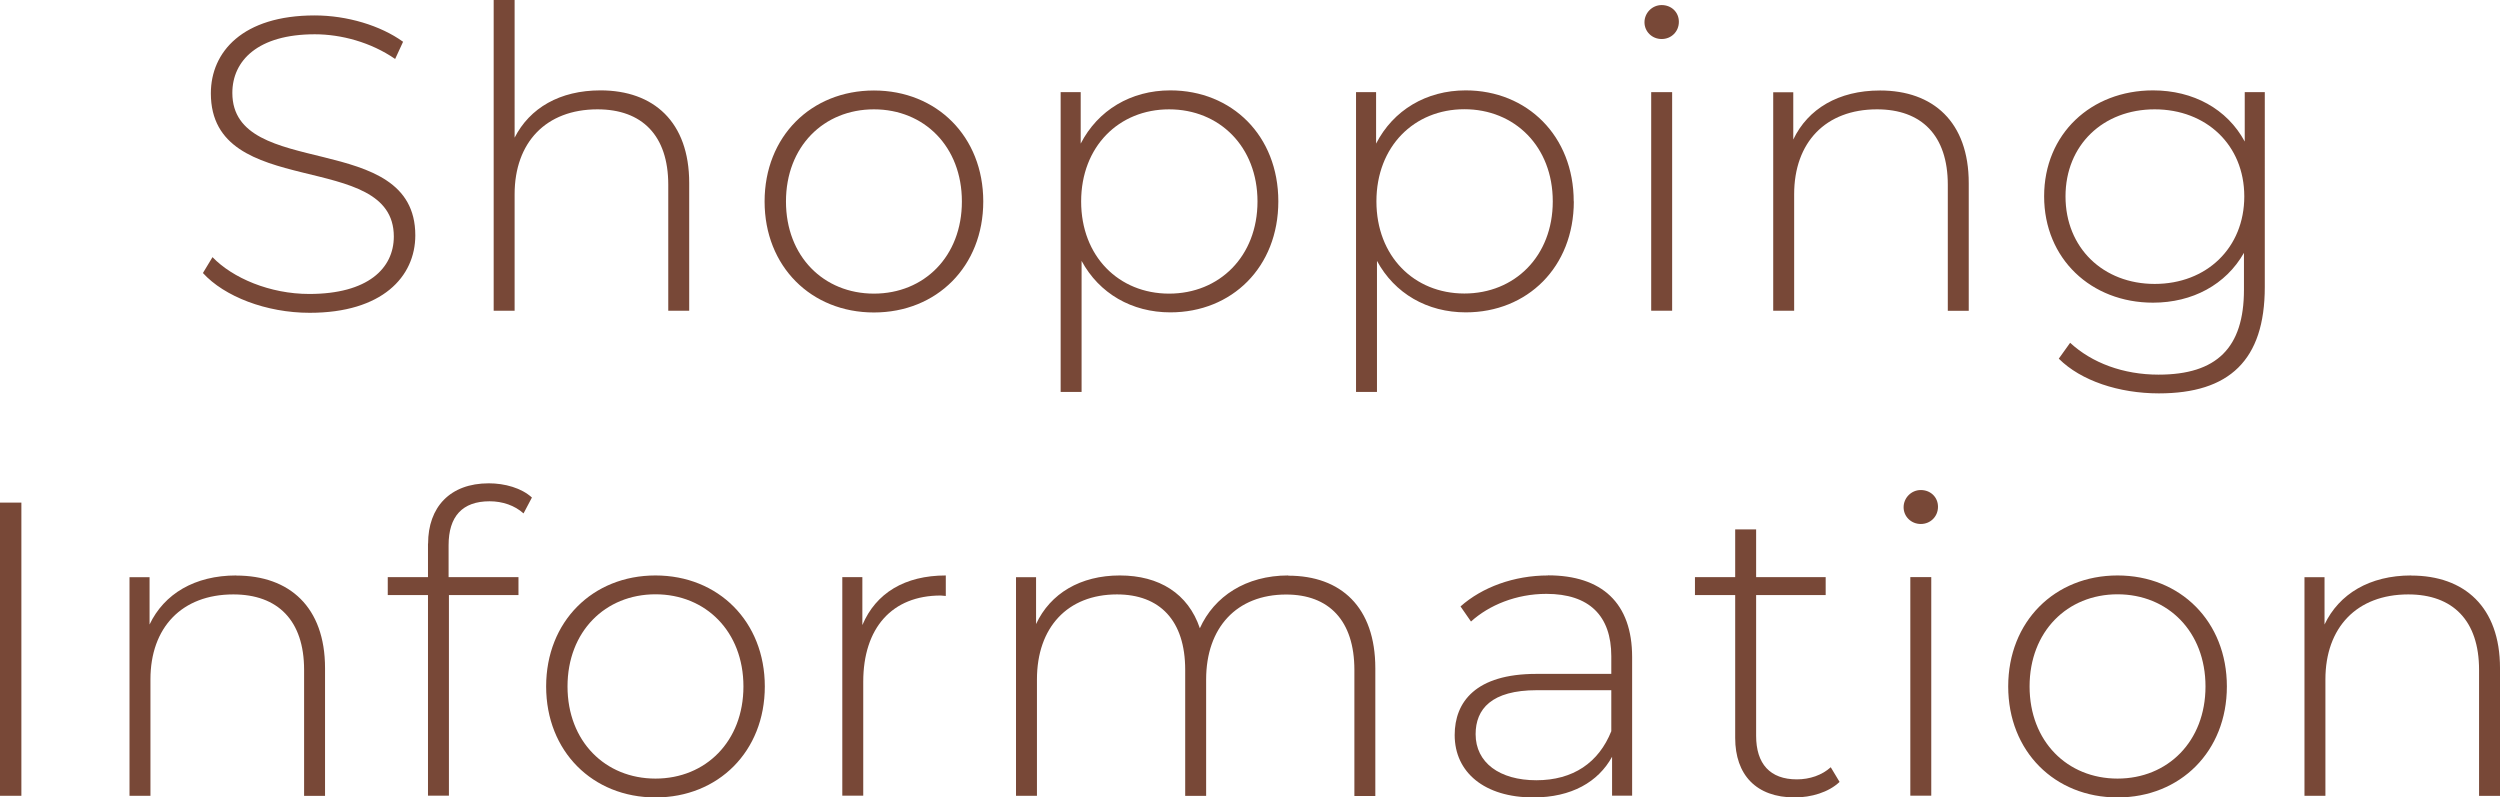
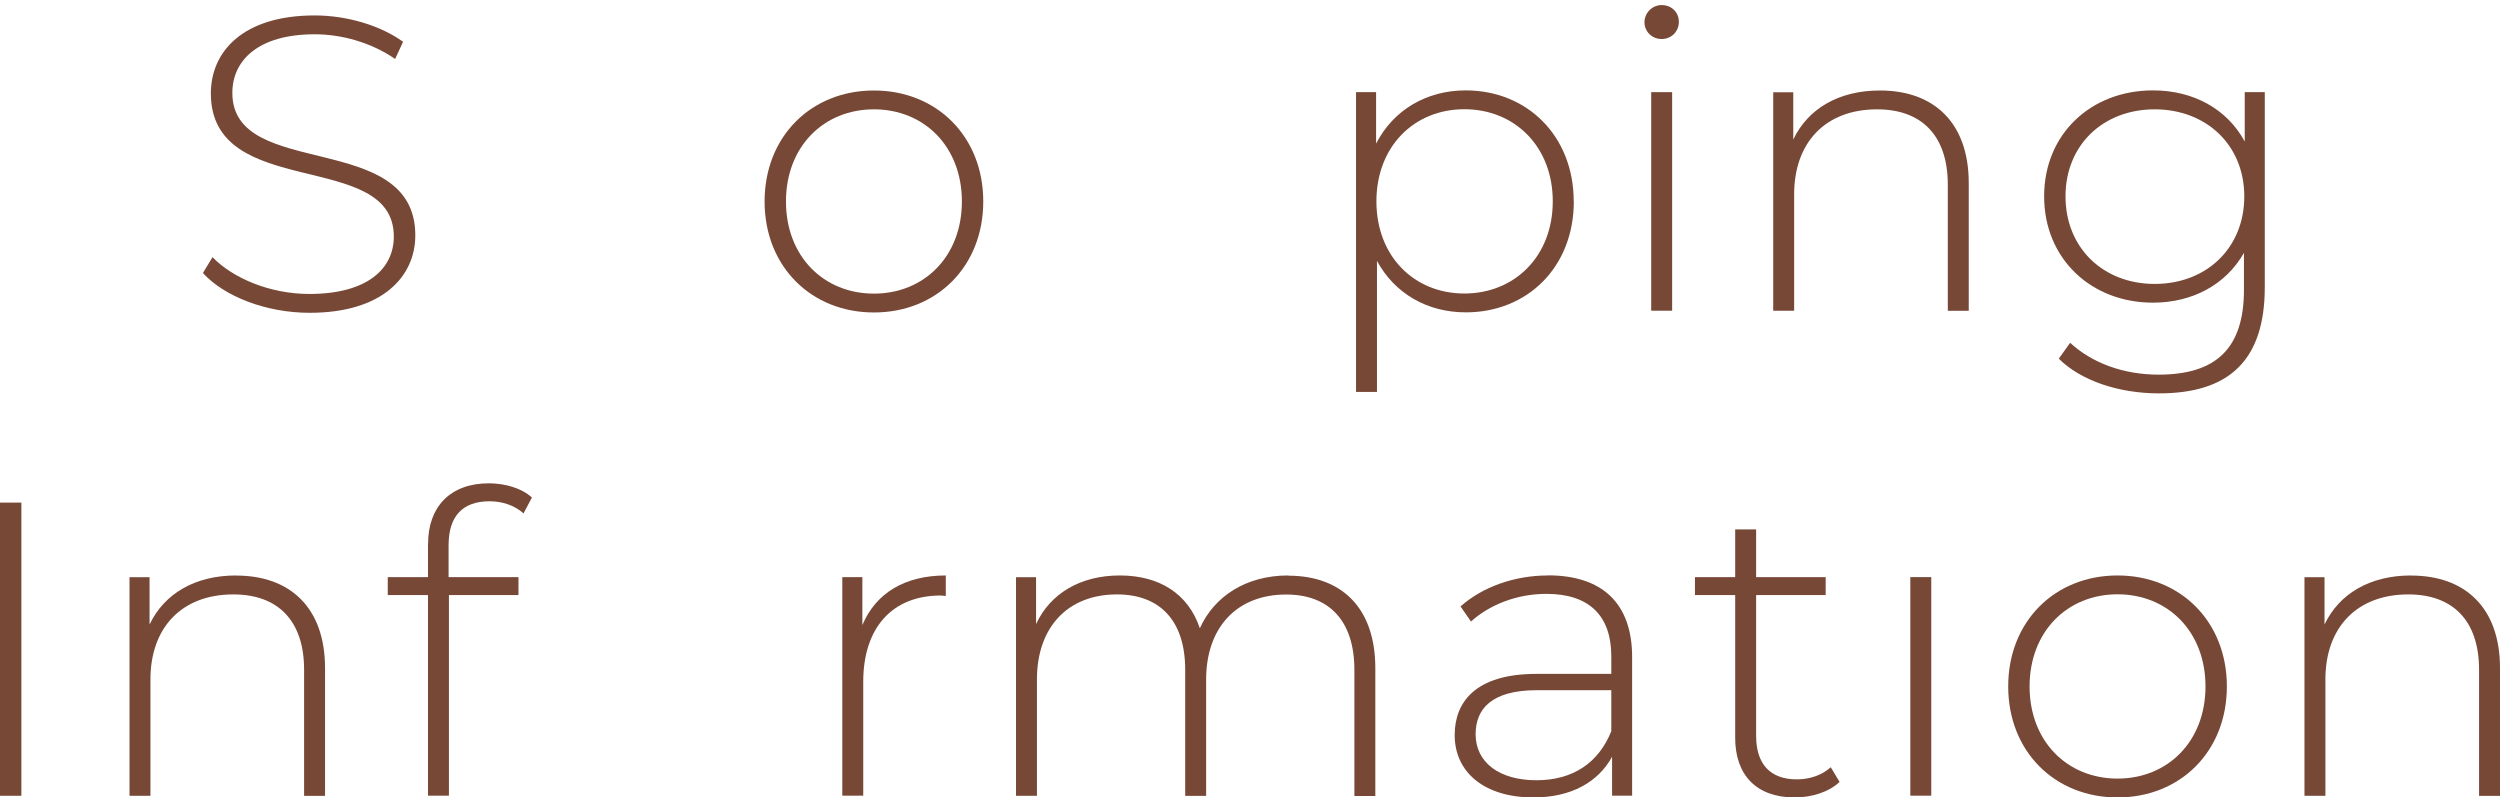
<svg xmlns="http://www.w3.org/2000/svg" id="_イヤー_2" viewBox="0 0 226.82 72.34">
  <defs>
    <style>.cls-1{fill:#784837;}</style>
  </defs>
  <g id="_イヤー_1-2">
    <g>
      <path class="cls-1" d="M28.06,26.67c-3.57,0-6.95-1.44-8.78-3.34l-.87,1.44c1.94,2.13,5.74,3.61,9.69,3.61,6.57,0,9.58-3.27,9.58-7.03,0-9.65-16.6-4.94-16.6-12.92,0-2.93,2.32-5.32,7.48-5.32,2.39,0,5.09,.72,7.29,2.24l.72-1.56c-2.05-1.48-5.09-2.39-8.02-2.39-6.54,0-9.42,3.31-9.42,7.07,0,9.8,16.6,5.01,16.6,12.99,0,2.89-2.36,5.21-7.67,5.21Z" />
-       <path class="cls-1" d="M60.63,16.75v11.44h1.9v-11.59c0-5.55-3.23-8.4-8.05-8.4-3.69,0-6.42,1.6-7.79,4.29V0h-1.9V28.19h1.9v-10.56c0-4.71,2.85-7.71,7.52-7.71,4.03,0,6.42,2.36,6.42,6.84Z" />
      <path class="cls-1" d="M79.29,8.21c-5.7,0-9.92,4.18-9.92,10.07s4.22,10.07,9.92,10.07,9.92-4.18,9.92-10.07-4.22-10.07-9.92-10.07Zm0,18.43c-4.56,0-7.98-3.38-7.98-8.36s3.42-8.36,7.98-8.36,7.98,3.38,7.98,8.36-3.42,8.36-7.98,8.36Z" />
-       <path class="cls-1" d="M98.13,23.67c1.6,2.96,4.56,4.67,8.05,4.67,5.59,0,9.8-4.1,9.8-10.07s-4.22-10.07-9.8-10.07c-3.57,0-6.57,1.79-8.13,4.83v-4.67h-1.82v27.2h1.9v-11.89Zm7.94-13.75c4.56,0,8.02,3.38,8.02,8.36s-3.46,8.36-8.02,8.36-7.98-3.38-7.98-8.36,3.42-8.36,7.98-8.36Z" />
      <path class="cls-1" d="M142.78,18.27c0-5.93-4.22-10.07-9.8-10.07-3.57,0-6.57,1.79-8.13,4.83v-4.67h-1.82v27.2h1.9v-11.89c1.6,2.96,4.56,4.67,8.06,4.67,5.58,0,9.8-4.1,9.8-10.07Zm-17.9,0c0-4.98,3.42-8.36,7.98-8.36s8.02,3.38,8.02,8.36-3.46,8.36-8.02,8.36-7.98-3.38-7.98-8.36Z" />
      <rect class="cls-1" x="149.81" y="8.36" width="1.9" height="19.83" />
      <path class="cls-1" d="M150.76,.46c-.87,0-1.56,.72-1.56,1.56s.68,1.52,1.56,1.52,1.56-.68,1.56-1.56-.68-1.52-1.56-1.52Z" />
      <path class="cls-1" d="M170.56,8.21c-3.76,0-6.54,1.67-7.86,4.45v-4.29h-1.82V28.19h1.9v-10.56c0-4.71,2.85-7.71,7.52-7.71,4.03,0,6.42,2.36,6.42,6.84v11.44h1.9v-11.59c0-5.55-3.23-8.4-8.05-8.4Z" />
      <path class="cls-1" d="M203.66,12.84c-1.6-2.96-4.67-4.64-8.32-4.64-5.62,0-9.88,3.95-9.88,9.61s4.26,9.65,9.88,9.65c3.57,0,6.61-1.63,8.25-4.52v3.34c0,5.28-2.47,7.71-7.75,7.71-3.19,0-6.04-1.06-8.02-2.89l-1.03,1.44c2.01,2.01,5.47,3.15,9.08,3.15,6.38,0,9.61-3,9.61-9.65V8.36h-1.82v4.48Zm-8.17,12.92c-4.67,0-8.09-3.27-8.09-7.94s3.42-7.9,8.09-7.9,8.13,3.23,8.13,7.9-3.42,7.94-8.13,7.94Z" />
      <rect class="cls-1" y="45.6" width="1.94" height="26.6" />
      <path class="cls-1" d="M21.43,52.21c-3.76,0-6.54,1.67-7.86,4.45v-4.29h-1.82v19.83h1.9v-10.56c0-4.71,2.85-7.71,7.52-7.71,4.03,0,6.42,2.36,6.42,6.84v11.44h1.9v-11.59c0-5.55-3.23-8.4-8.05-8.4Z" />
      <path class="cls-1" d="M38.83,49.32v3.04h-3.65v1.63h3.65v18.2h1.9v-18.2h6.31v-1.63h-6.34v-2.89c0-2.62,1.25-3.99,3.72-3.99,1.18,0,2.28,.38,3.08,1.1l.76-1.44c-.95-.87-2.47-1.29-3.91-1.29-3.53,0-5.51,2.17-5.51,5.47Z" />
-       <path class="cls-1" d="M59.47,52.21c-5.7,0-9.92,4.18-9.92,10.07s4.22,10.07,9.92,10.07,9.92-4.18,9.92-10.07-4.22-10.07-9.92-10.07Zm0,18.43c-4.56,0-7.98-3.38-7.98-8.36s3.42-8.36,7.98-8.36,7.98,3.38,7.98,8.36-3.42,8.36-7.98,8.36Z" />
      <path class="cls-1" d="M78.24,56.69v-4.33h-1.82v19.83h1.9v-10.33c0-4.9,2.62-7.83,7.03-7.83,.15,0,.3,.04,.46,.04v-1.86c-3.72,0-6.34,1.6-7.56,4.48Z" />
      <path class="cls-1" d="M116.88,52.21c-3.84,0-6.72,1.9-8.02,4.79-1.06-3.15-3.69-4.79-7.26-4.79s-6.31,1.63-7.6,4.41v-4.25h-1.82v19.83h1.9v-10.56c0-4.71,2.77-7.71,7.26-7.71,3.88,0,6.19,2.36,6.19,6.84v11.44h1.9v-10.56c0-4.71,2.77-7.71,7.26-7.71,3.88,0,6.19,2.36,6.19,6.84v11.44h1.9v-11.59c0-5.55-3.12-8.4-7.9-8.4Z" />
      <path class="cls-1" d="M140.45,52.21c-3.08,0-5.97,1.06-7.94,2.81l.95,1.37c1.63-1.48,4.1-2.51,6.84-2.51,3.88,0,5.89,1.98,5.89,5.66v1.6h-6.8c-5.51,0-7.41,2.55-7.41,5.55,0,3.38,2.7,5.66,7.14,5.66,3.46,0,5.89-1.41,7.14-3.69v3.53h1.82v-12.58c0-4.9-2.74-7.41-7.64-7.41Zm5.74,14.13c-1.14,2.85-3.46,4.45-6.8,4.45s-5.51-1.6-5.51-4.18c0-2.28,1.44-3.99,5.55-3.99h6.76v3.72Z" />
      <path class="cls-1" d="M163.02,70.71c-2.43,0-3.69-1.41-3.69-3.95v-12.77h6.31v-1.63h-6.31v-4.33h-1.9v4.33h-3.65v1.63h3.65v12.96c0,3.34,1.9,5.4,5.4,5.4,1.48,0,3.08-.46,4.07-1.41l-.8-1.33c-.8,.72-1.9,1.1-3.08,1.1Z" />
      <rect class="cls-1" x="173.32" y="52.36" width="1.9" height="19.83" />
-       <path class="cls-1" d="M174.27,44.46c-.87,0-1.56,.72-1.56,1.56s.68,1.52,1.56,1.52,1.56-.68,1.56-1.56-.68-1.52-1.56-1.52Z" />
-       <path class="cls-1" d="M192.12,52.21c-5.7,0-9.92,4.18-9.92,10.07s4.22,10.07,9.92,10.07,9.92-4.18,9.92-10.07-4.22-10.07-9.92-10.07Zm0,18.43c-4.56,0-7.98-3.38-7.98-8.36s3.42-8.36,7.98-8.36,7.98,3.38,7.98,8.36-3.42,8.36-7.98,8.36Z" />
+       <path class="cls-1" d="M192.12,52.21c-5.7,0-9.92,4.18-9.92,10.07s4.22,10.07,9.92,10.07,9.92-4.18,9.92-10.07-4.22-10.07-9.92-10.07Zm0,18.43c-4.56,0-7.98-3.38-7.98-8.36s3.42-8.36,7.98-8.36,7.98,3.38,7.98,8.36-3.42,8.36-7.98,8.36" />
      <path class="cls-1" d="M218.76,52.21c-3.76,0-6.54,1.67-7.86,4.45v-4.29h-1.82v19.83h1.9v-10.56c0-4.71,2.85-7.71,7.52-7.71,4.03,0,6.42,2.36,6.42,6.84v11.44h1.9v-11.59c0-5.55-3.23-8.4-8.05-8.4Z" />
    </g>
  </g>
</svg>